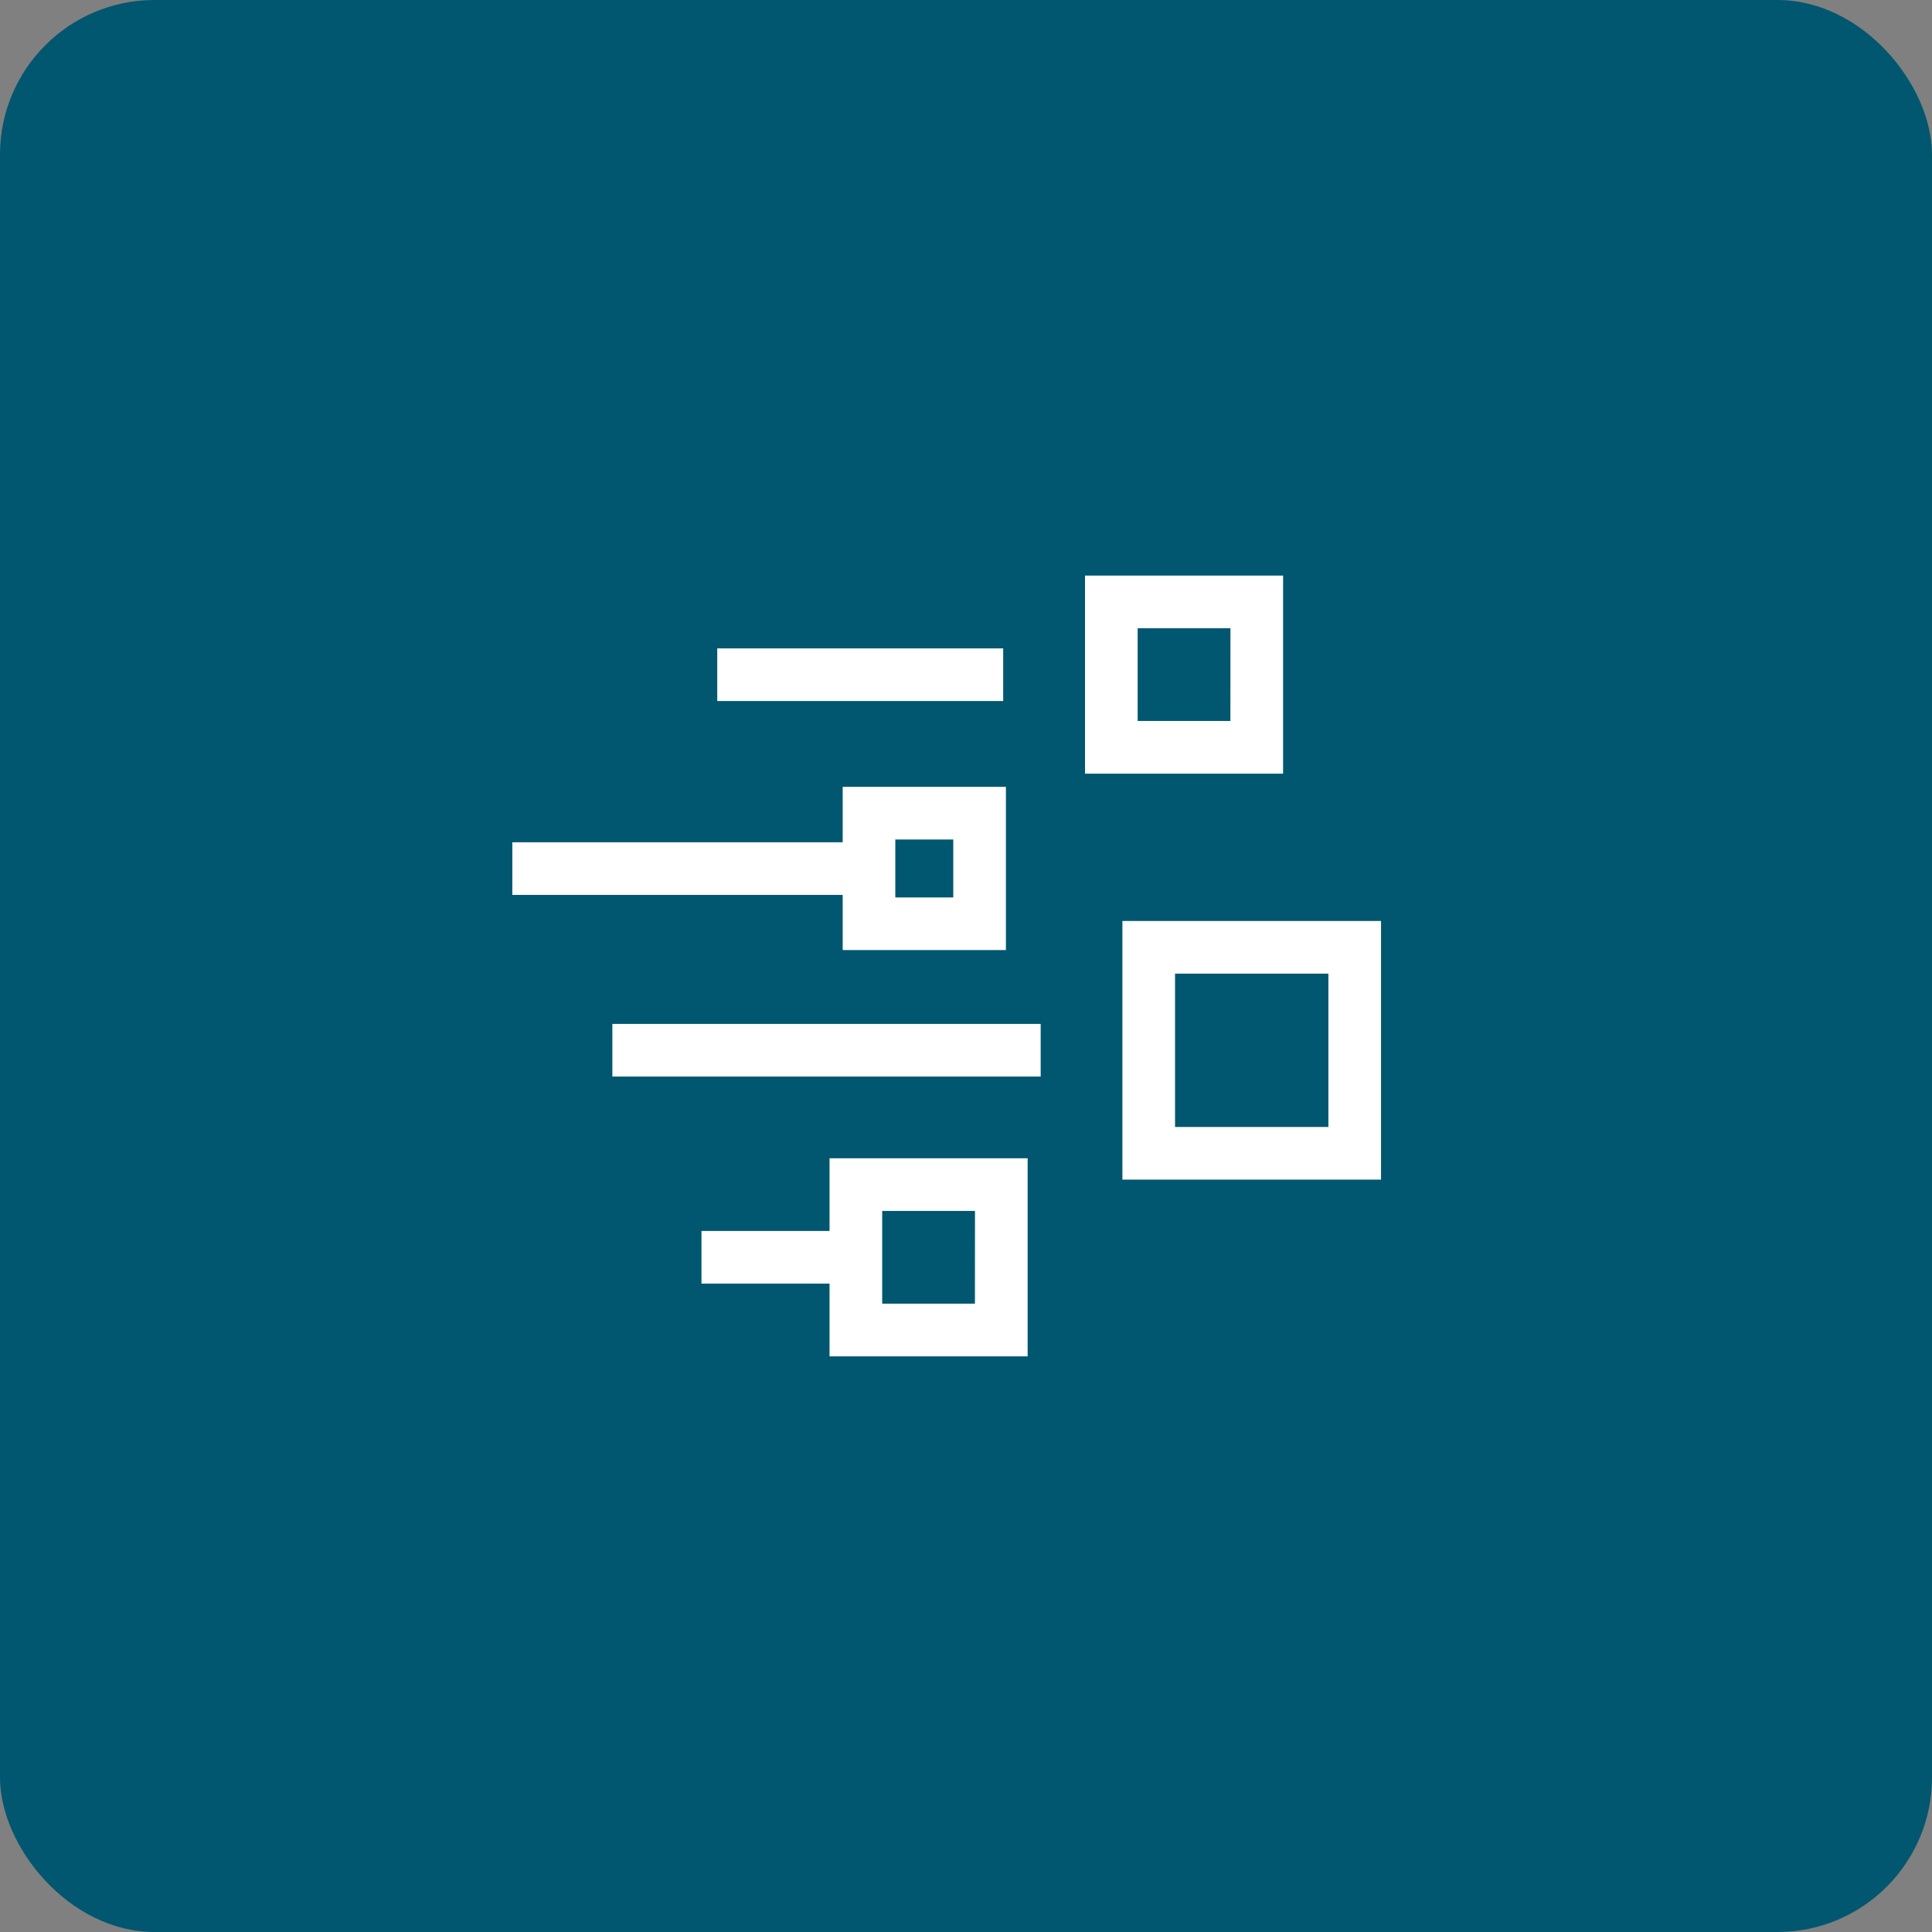
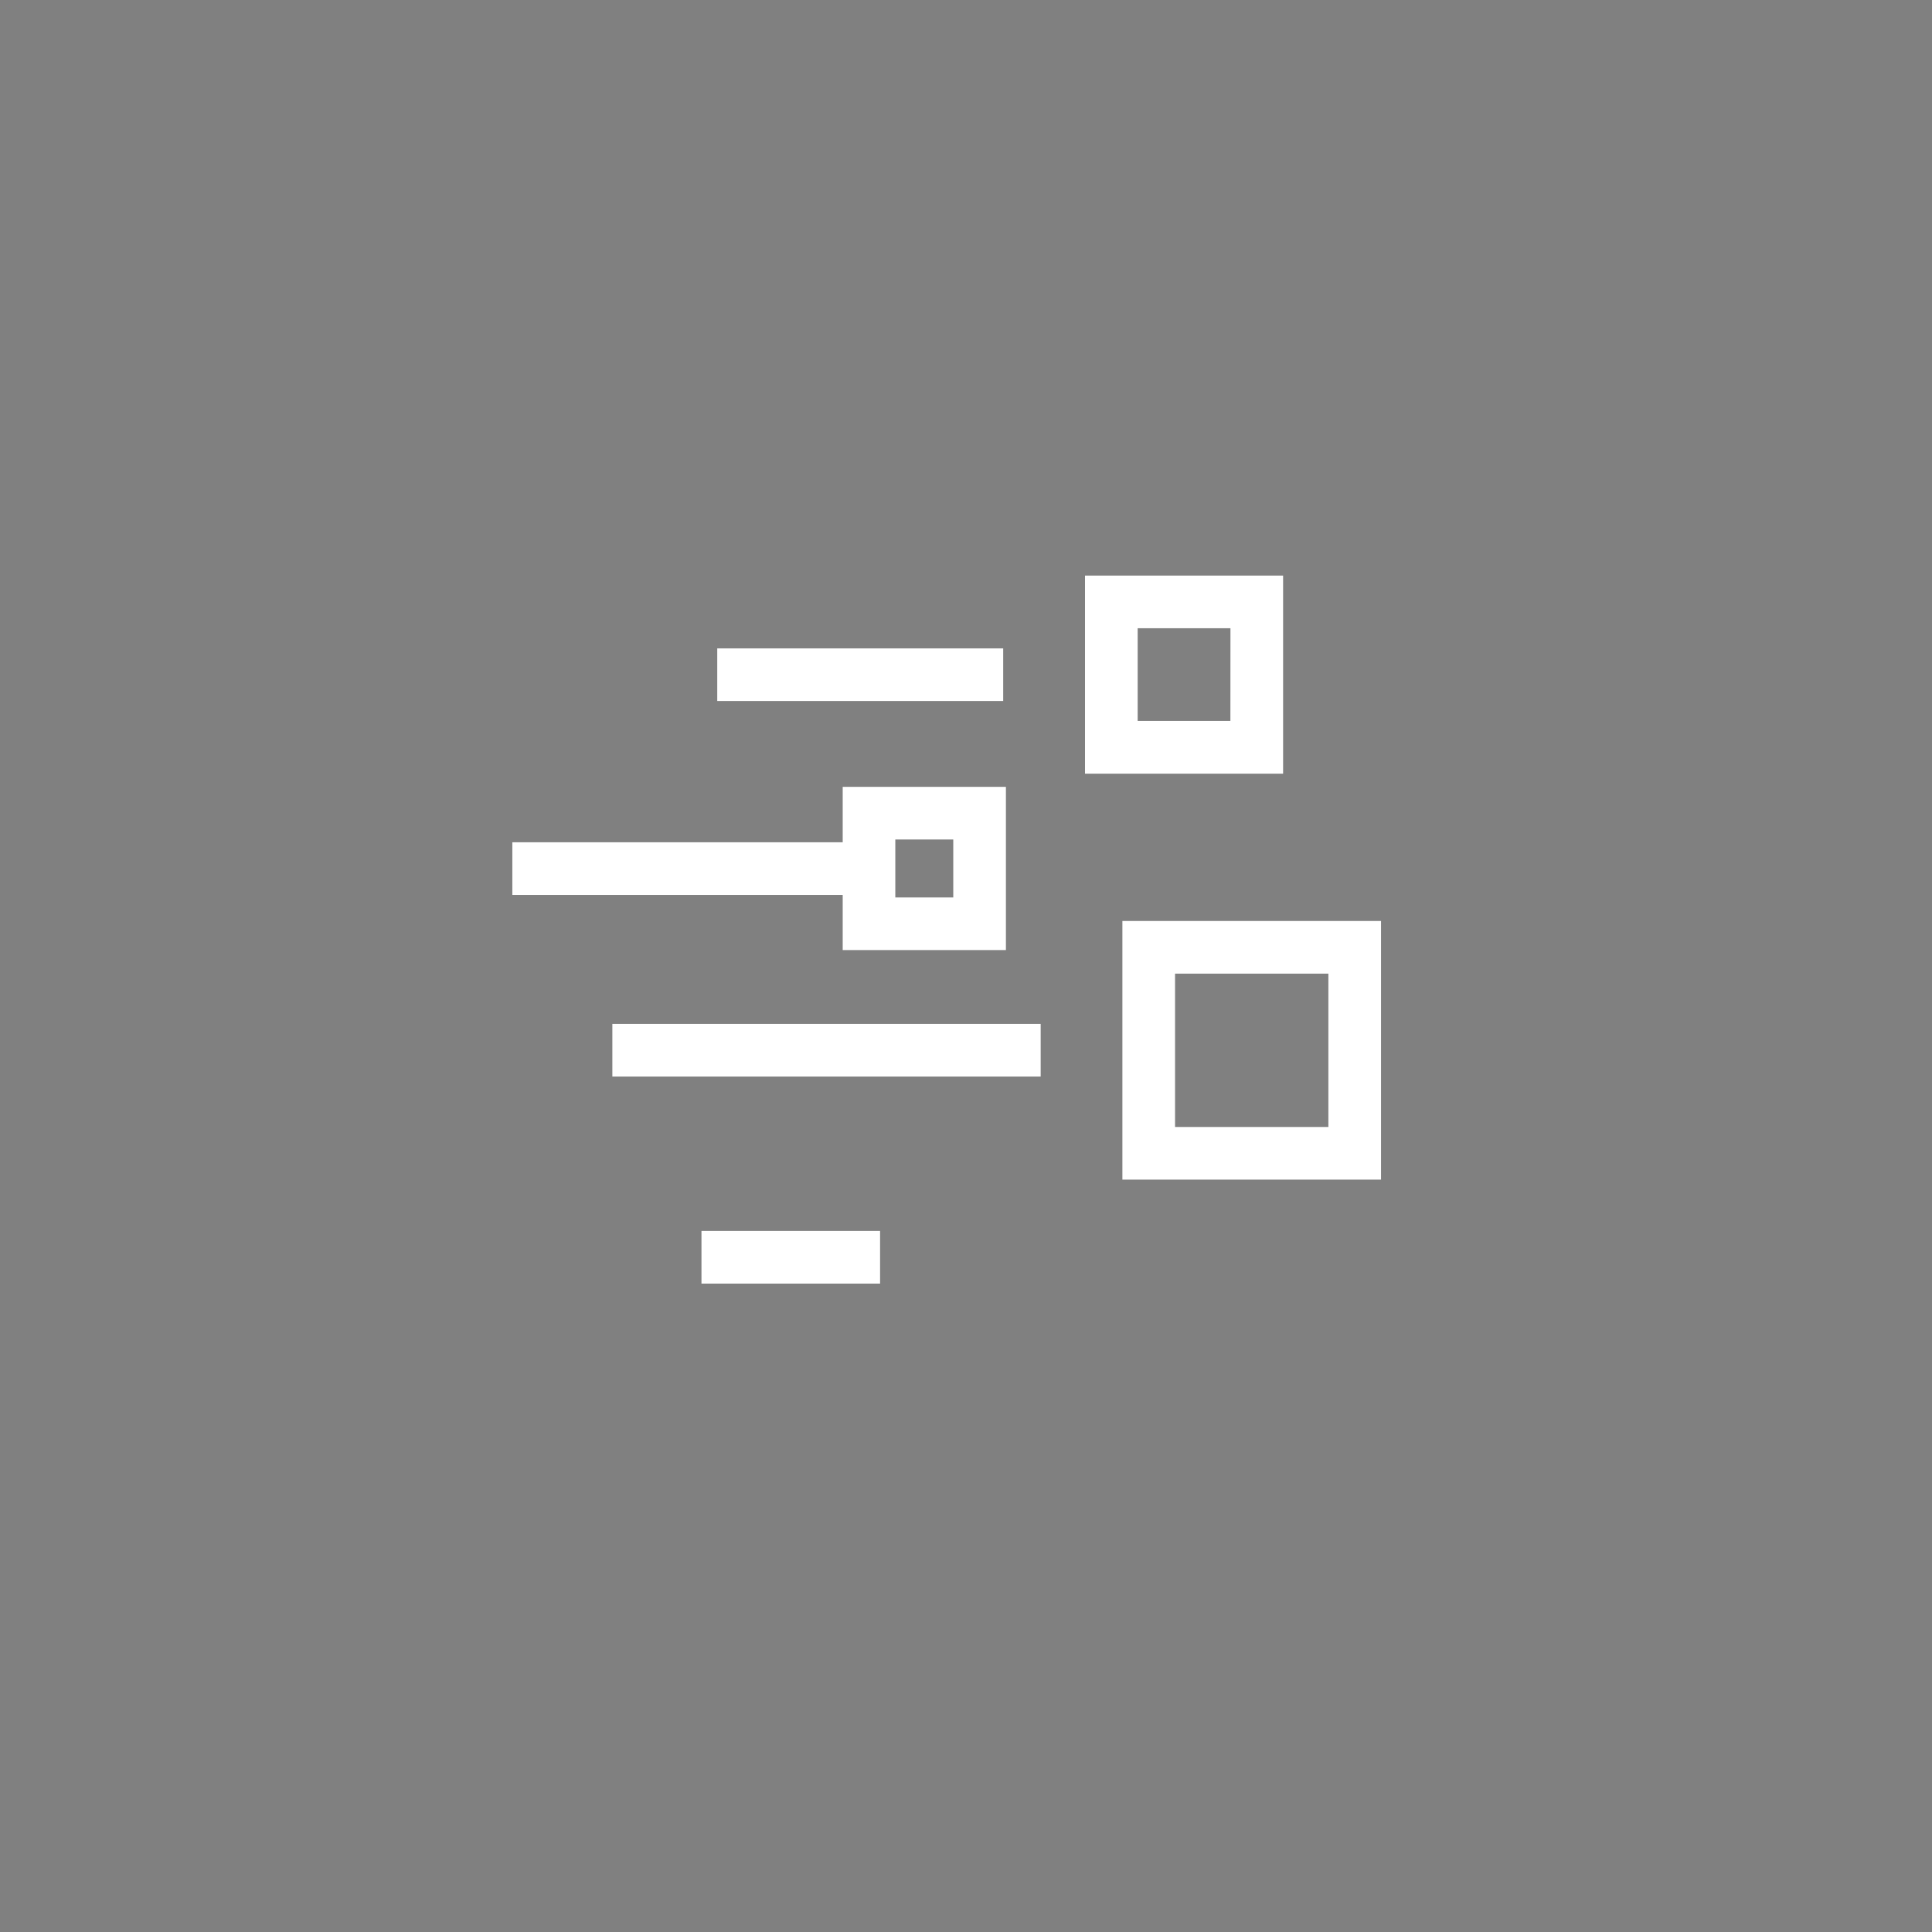
<svg xmlns="http://www.w3.org/2000/svg" width="100" height="100" viewBox="0 0 100 100">
  <rect x="0" y="0" width="100" height="100" fill="#808080" stroke="none" />
  <g id="Group_47319" data-name="Group 47319" transform="translate(-790 -1424)">
-     <rect id="Rectangle_51065" data-name="Rectangle 51065" width="100" height="100" rx="8" transform="translate(790 1424)" fill="#00576f" />
    <g id="redapt_icon_velocity-data-delivery" transform="translate(810.518 1442.453)">
      <path id="Line_5741" data-name="Line 5741" d="M14.8.725H0V-2H14.8Z" transform="translate(16.607 17.107)" fill="#fff" />
      <path id="Line_5742" data-name="Line 5742" d="M17.829.725H0V-2H17.829Z" transform="translate(6 27.143)" fill="#fff" />
      <path id="Line_5743" data-name="Line 5743" d="M22.169.725H0V-2H22.169Z" transform="translate(11.178 36.544)" fill="#fff" />
      <path id="Line_5744" data-name="Line 5744" d="M9.245.725H0V-2H9.245Z" transform="translate(15.79 47.261)" fill="#fff" />
      <path id="Rectangle_52077" data-name="Rectangle 52077" d="M-2-2H8.253V8.253H-2ZM5.528.725H.725v4.8h4.8Z" transform="translate(37.642 13.34)" fill="#fff" />
      <path id="Rectangle_52078" data-name="Rectangle 52078" d="M-2-2H11.387V11.387H-2ZM8.662.725H.725V8.662H8.662Z" transform="translate(39.577 31.217)" fill="#fff" />
-       <path id="Rectangle_52079" data-name="Rectangle 52079" d="M-2-2H8.253V8.253H-2ZM5.528.725H.725v4.8h4.8Z" transform="translate(24.419 43.5)" fill="#fff" />
      <path id="Rectangle_52080" data-name="Rectangle 52080" d="M-2-2H6.448V6.448H-2ZM3.723.725h-3v3h3Z" transform="translate(25.1 24.274)" fill="#fff" />
    </g>
  </g>
</svg>